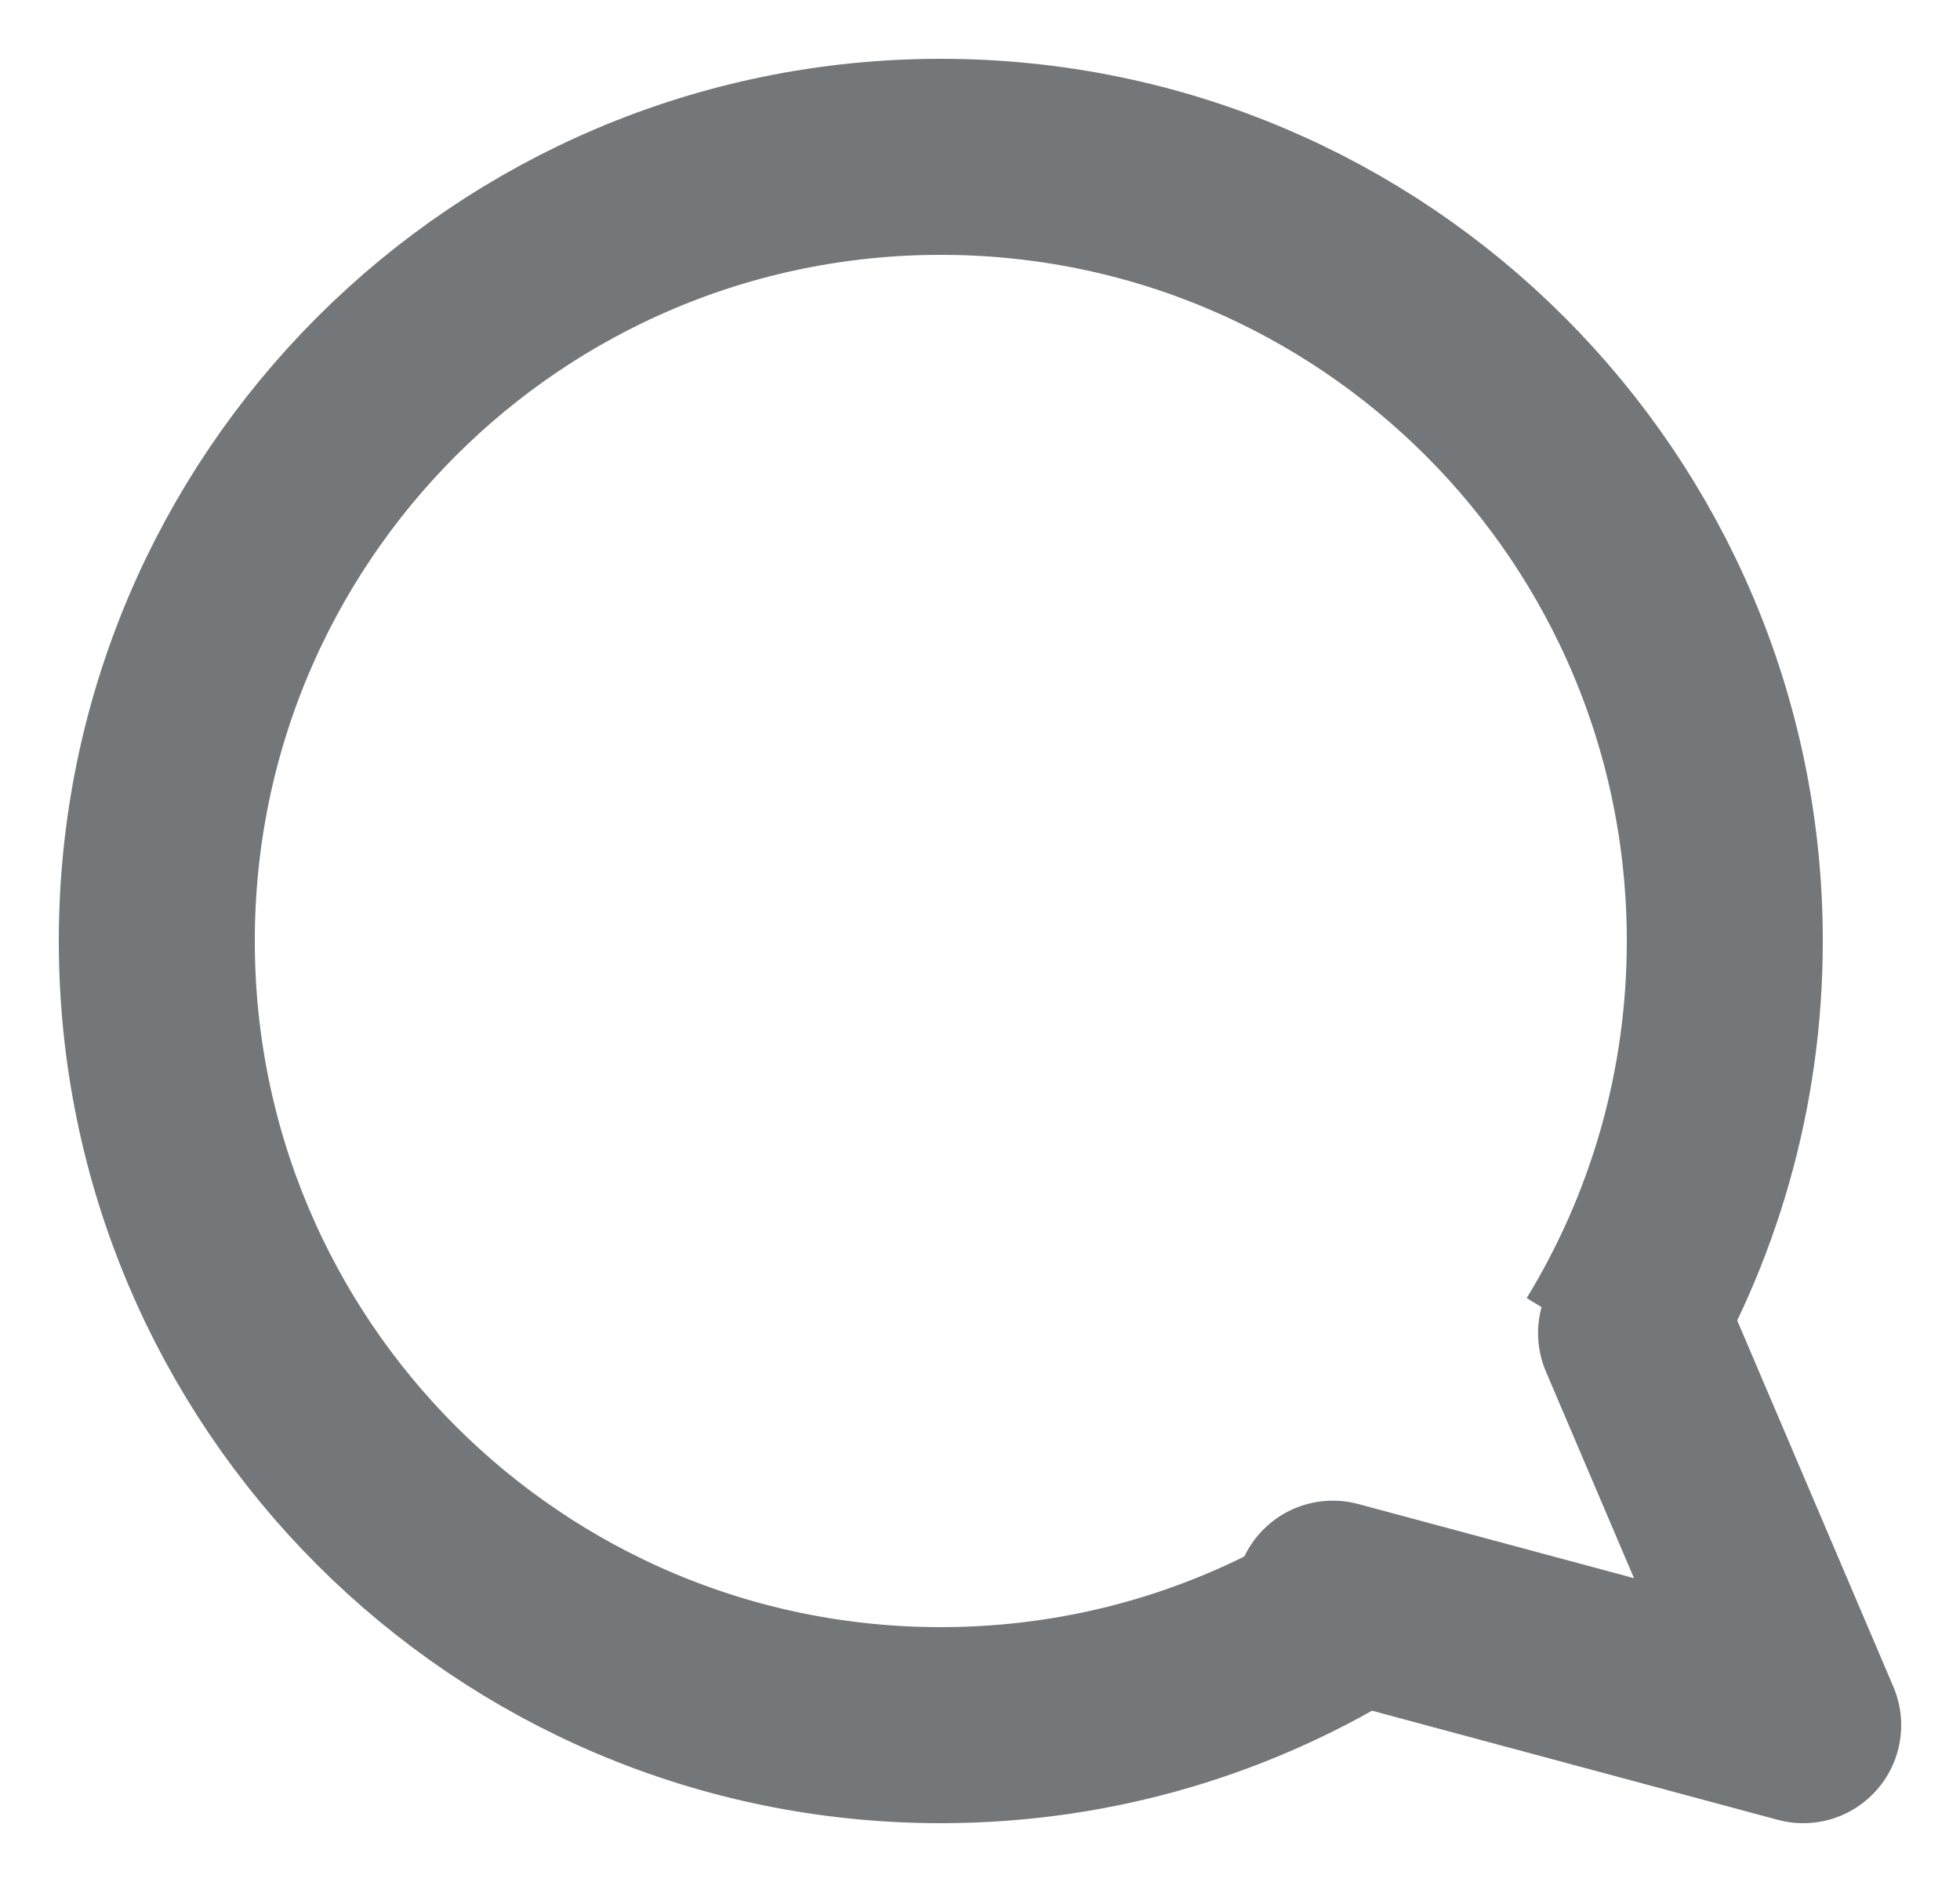
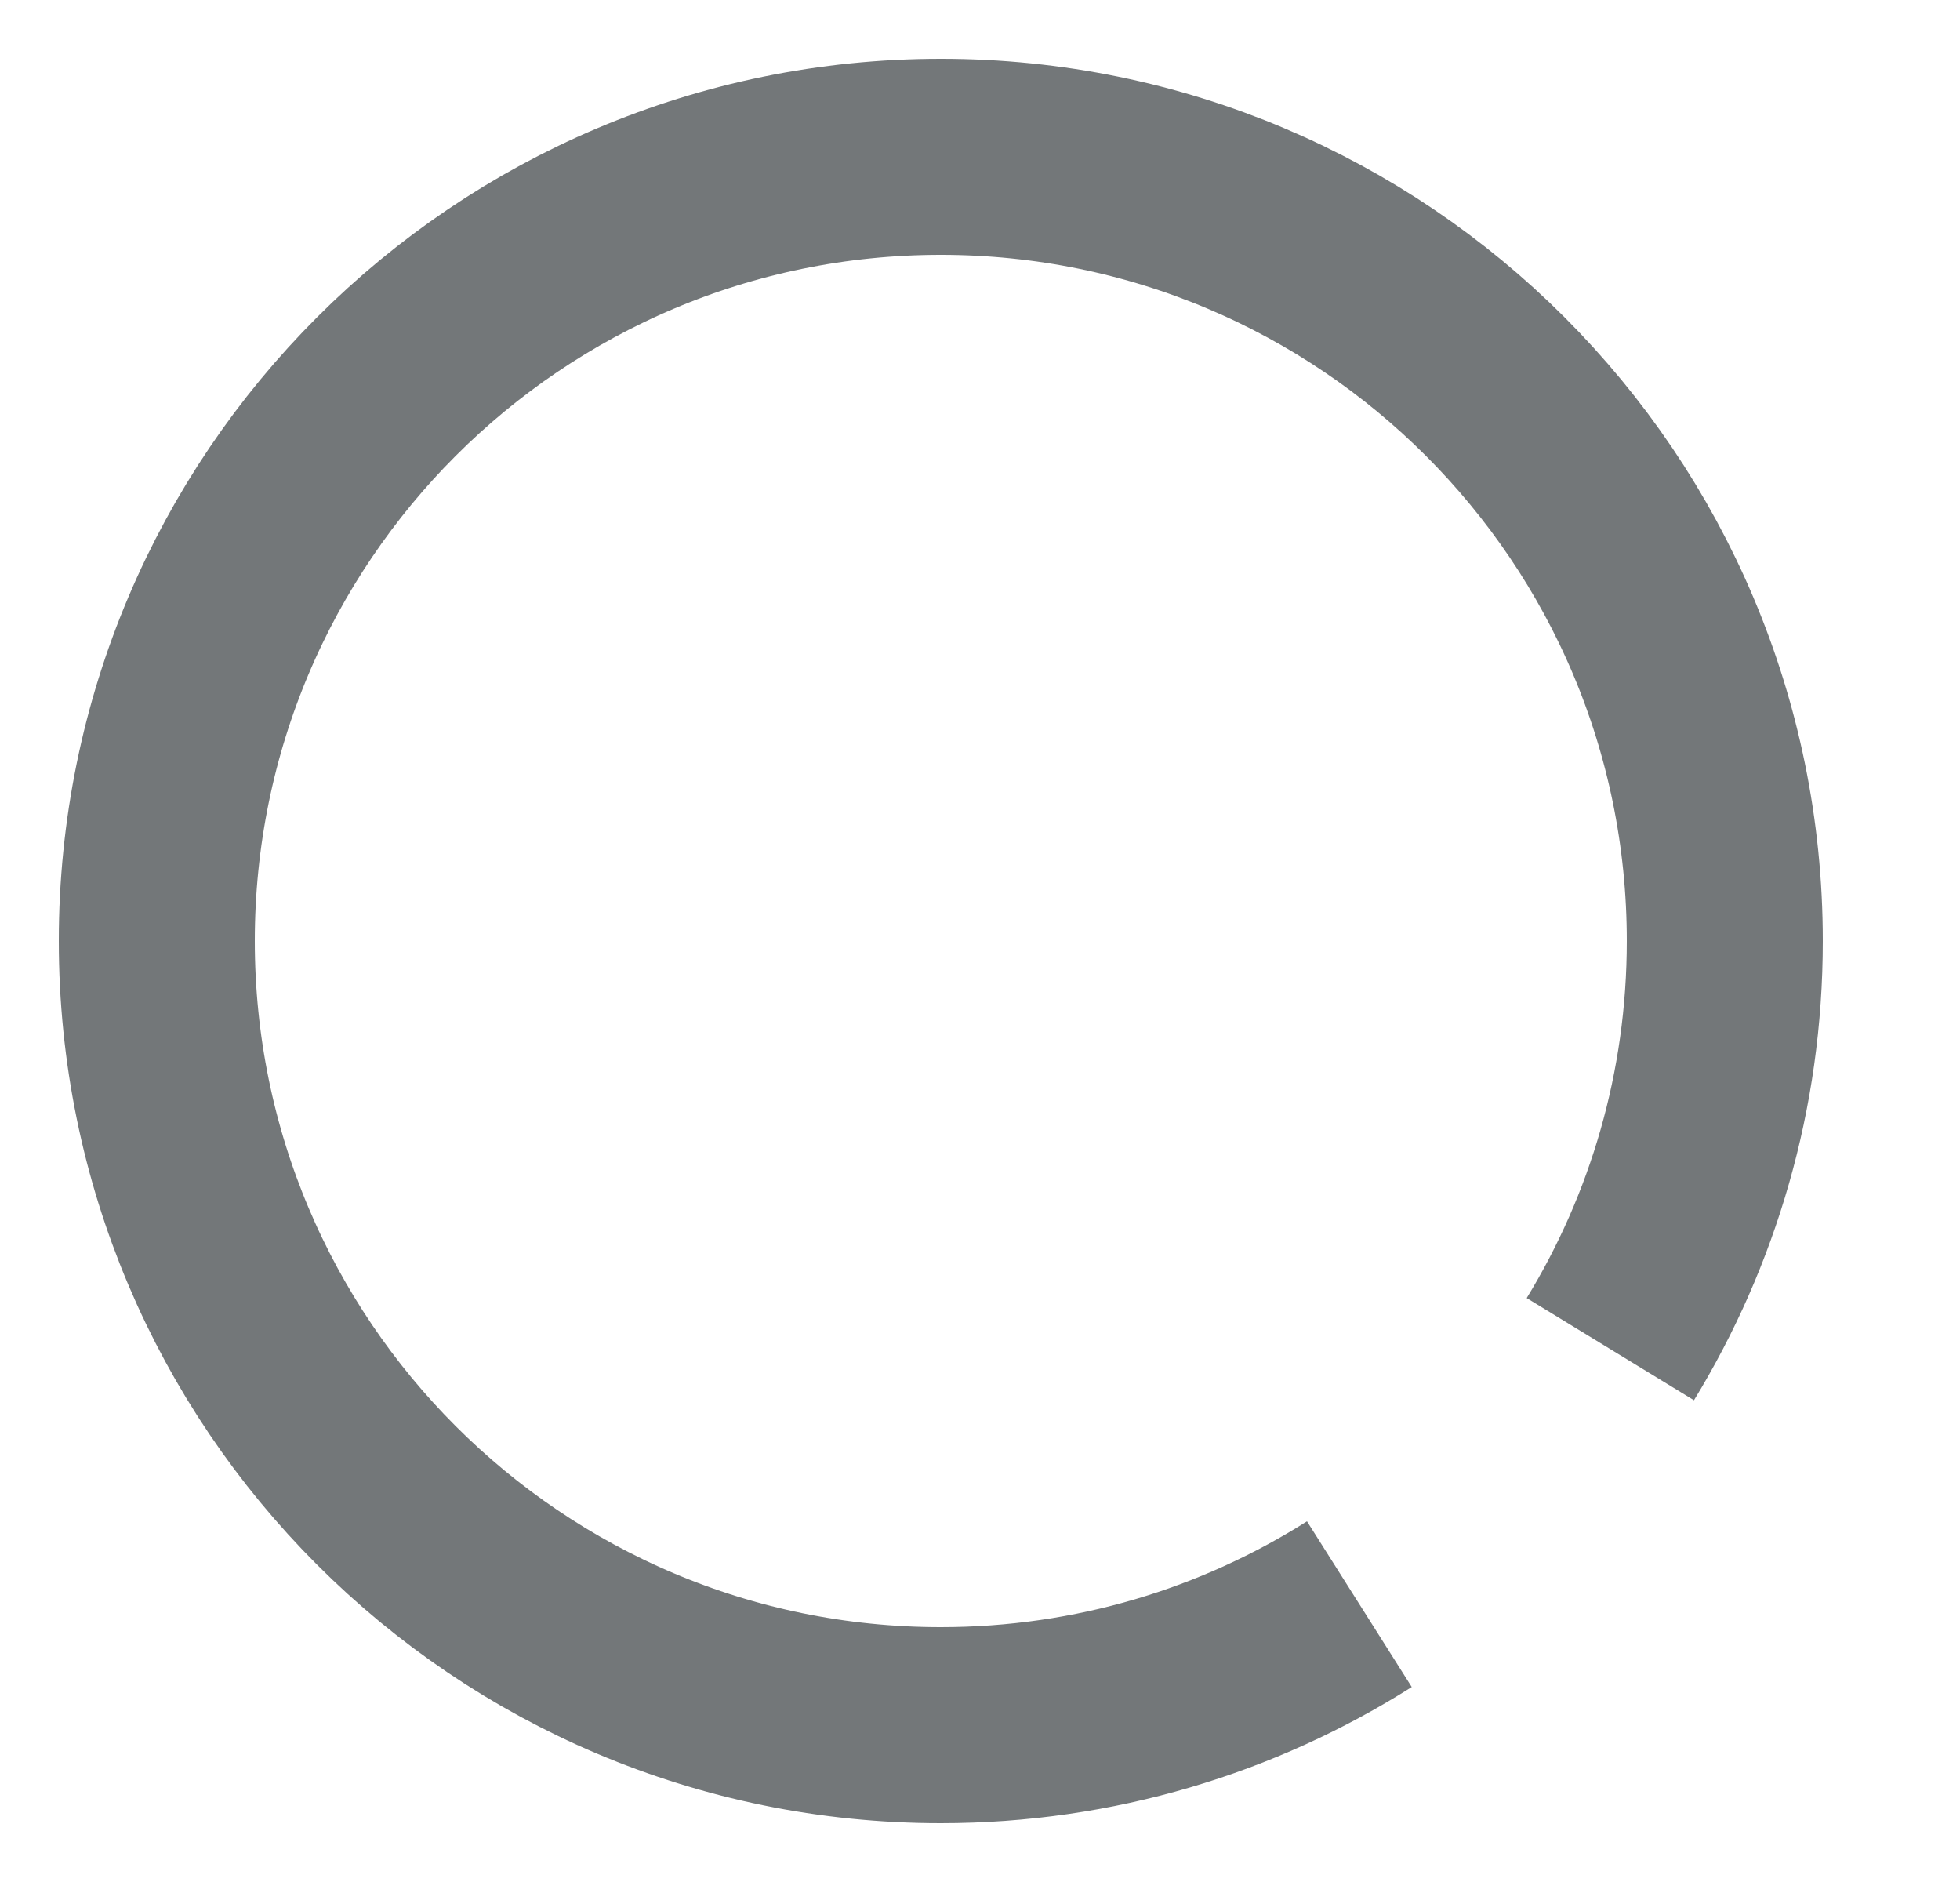
<svg xmlns="http://www.w3.org/2000/svg" width="25px" height="24px" viewBox="0 0 25 24" version="1.1">
  <title>Group 7</title>
  <desc>Created with Sketch.</desc>
  <defs />
  <g id="MOBILENAV" stroke="none" stroke-width="1" fill="none" fill-rule="evenodd" transform="translate(-233, -19)">
    <g id="Group-7" transform="translate(235, 21)" stroke="#737779" stroke-width="2.5">
      <path d="M18.54,15.205 C19.466,13.689 20,11.907 20,10 C20,4.477 15.523,0 10,0 C4.477,0 0,4.477 0,10 C0,15.523 4.477,20 10,20 C11.963,20 13.794,19.434 15.339,18.457" id="Oval-4" />
-       <polyline id="Path-3" stroke-linecap="round" stroke-linejoin="round" points="15 18.387 21 20 18.868 15" />
    </g>
  </g>
</svg>